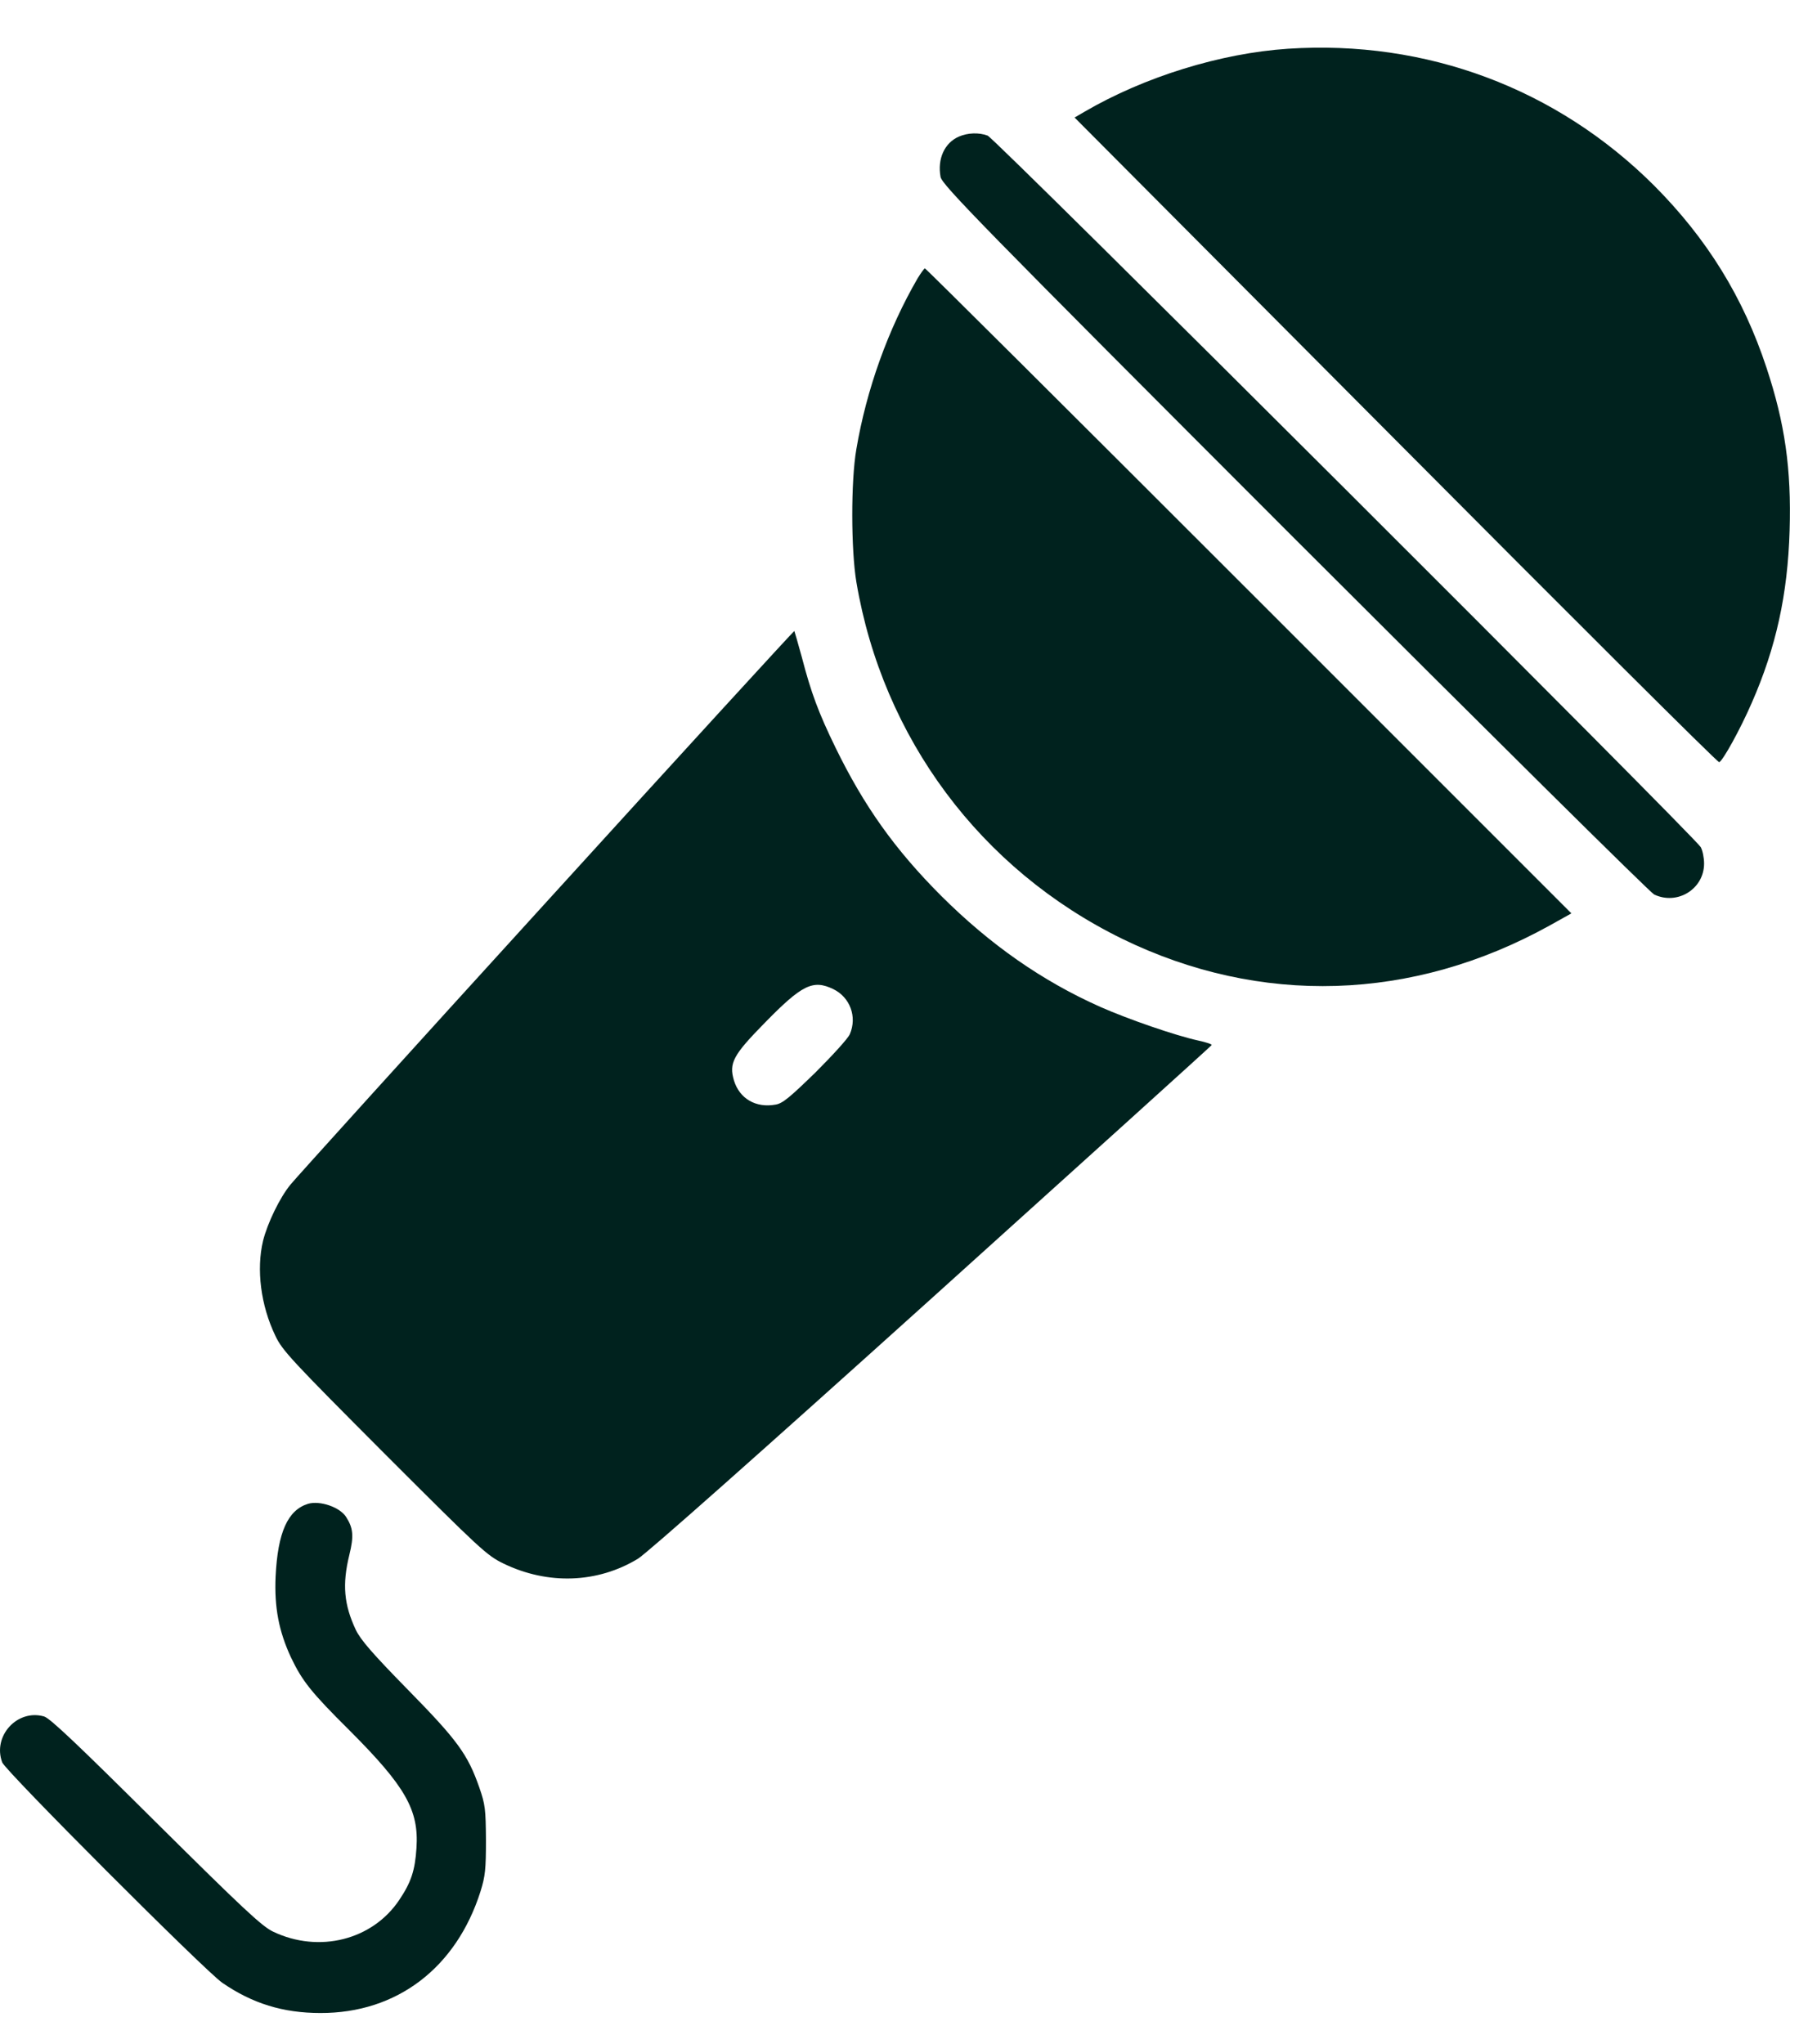
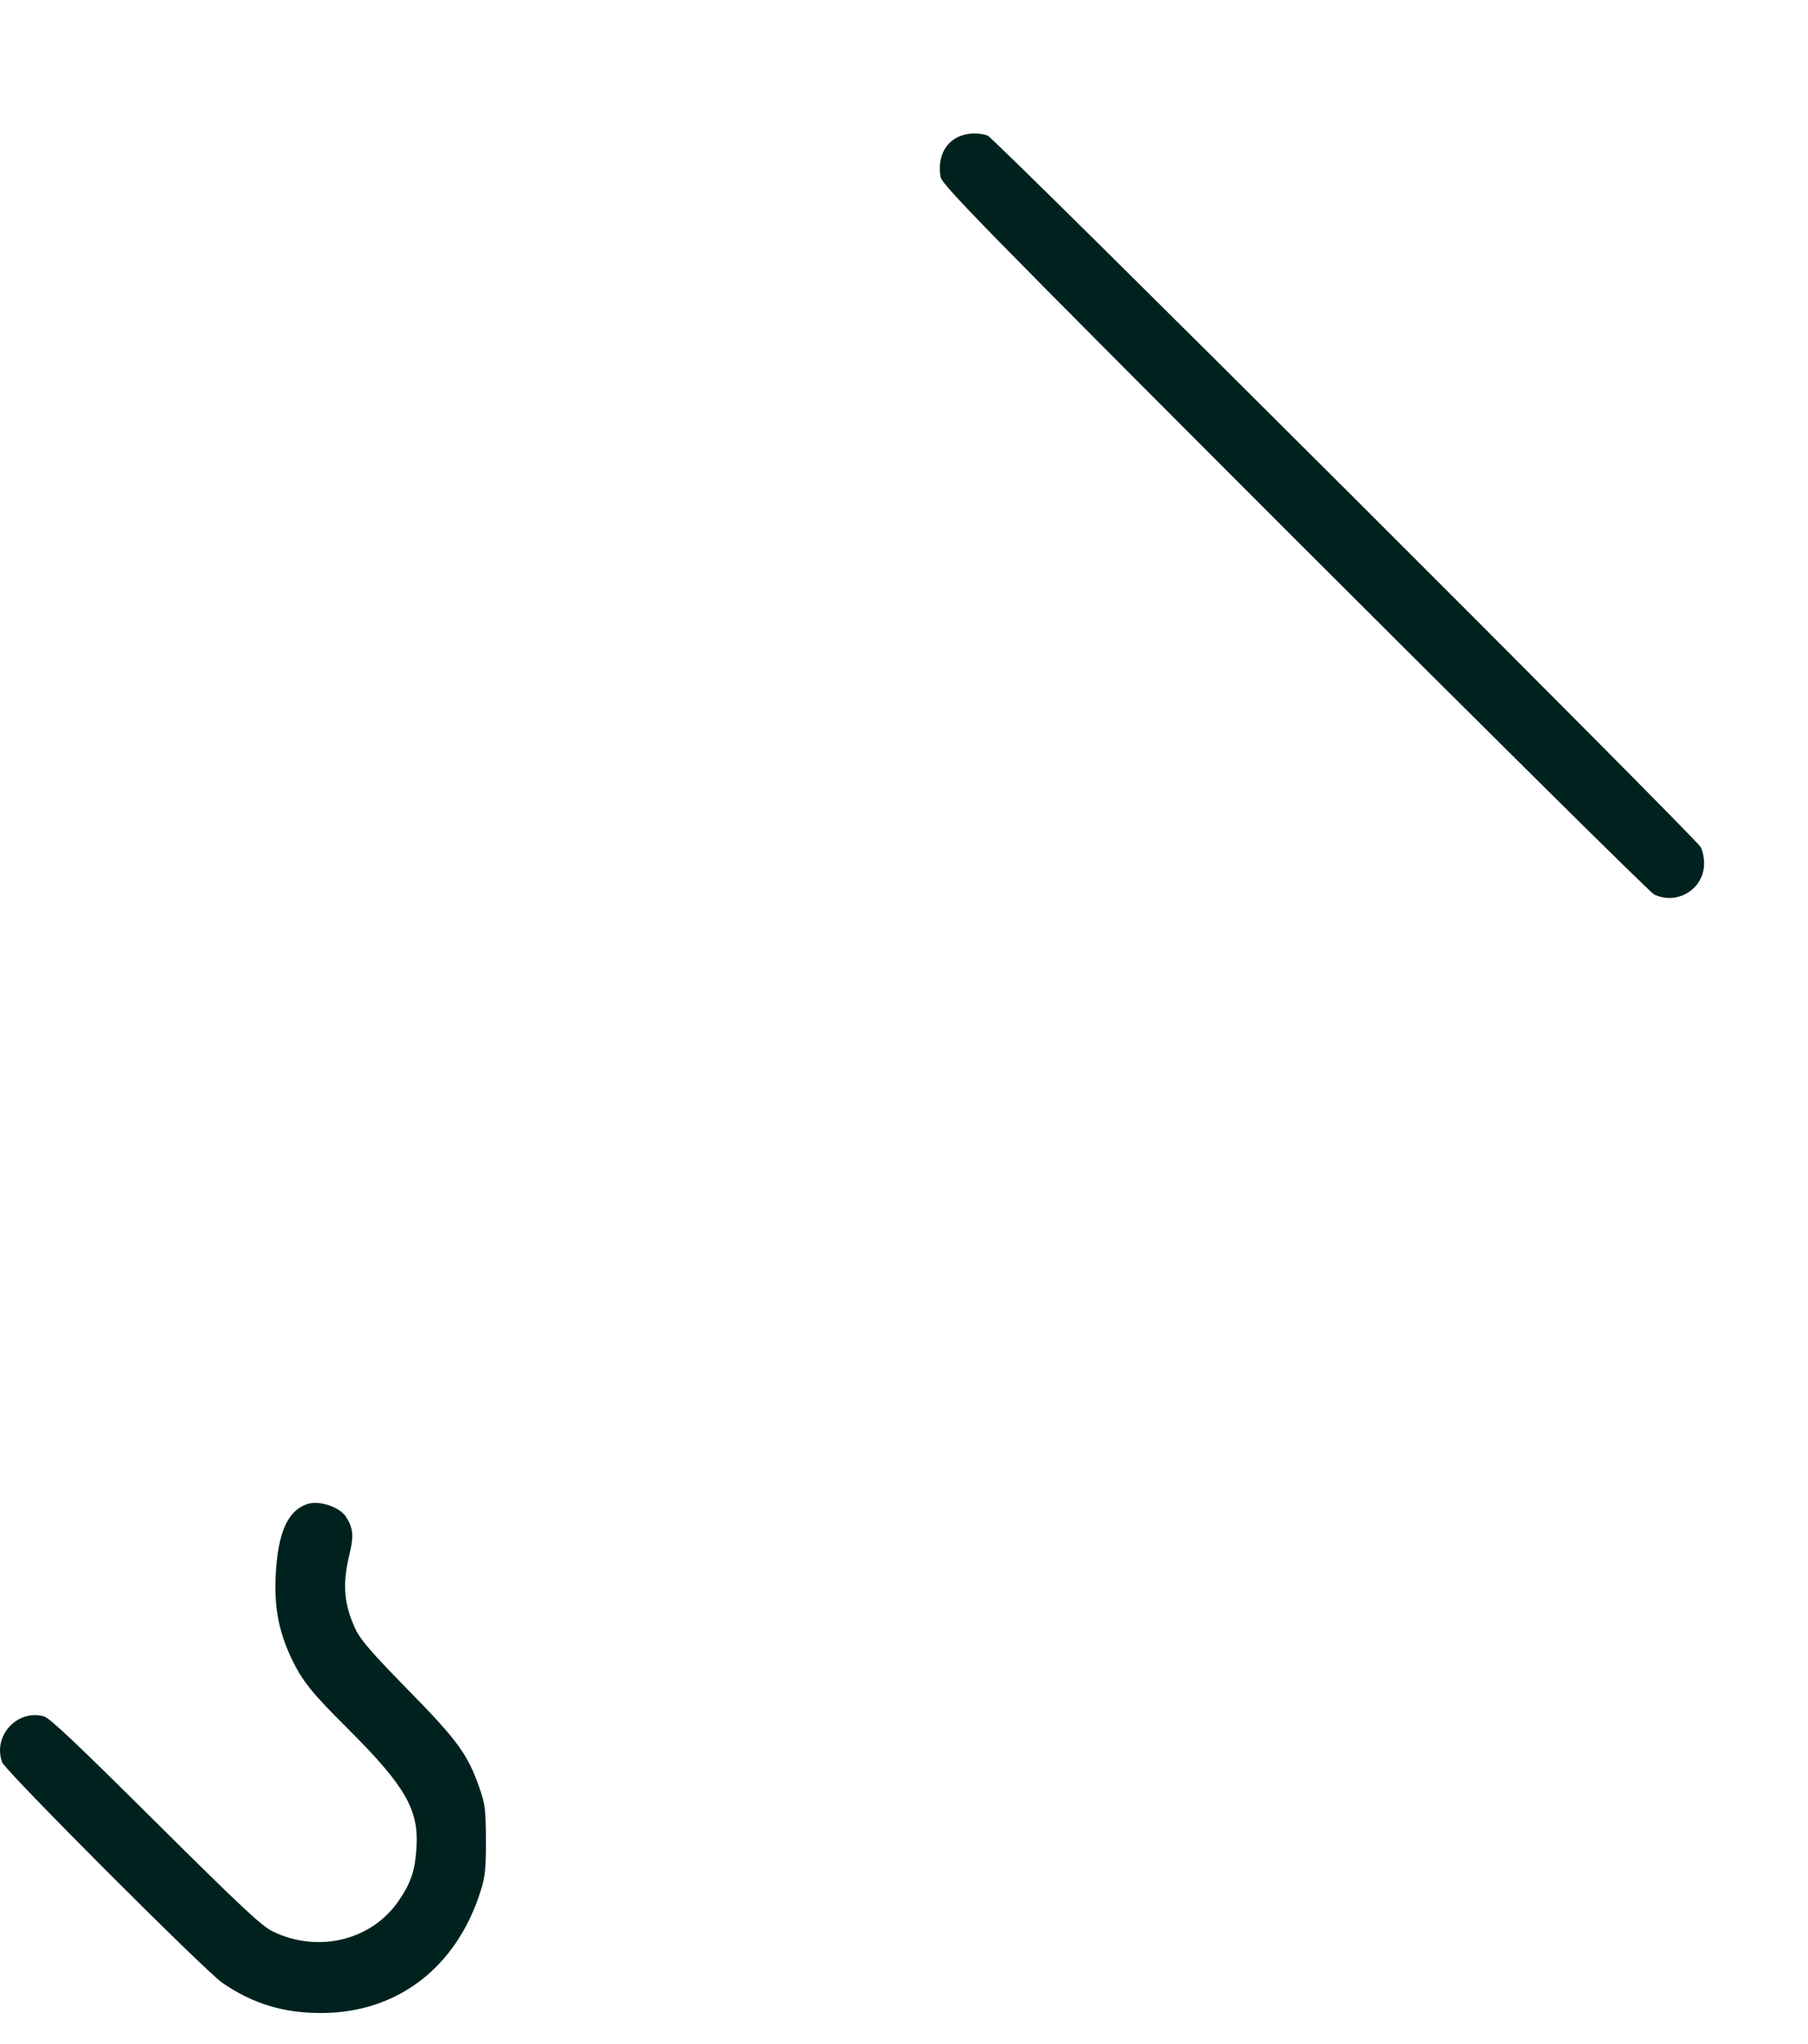
<svg xmlns="http://www.w3.org/2000/svg" width="23" height="26" viewBox="0 0 23 26" fill="none">
-   <path d="M16.384 0.62C15.529 0.677 14.56 0.976 13.797 1.421L13.67 1.495L17.757 5.6C20.002 7.857 21.852 9.701 21.87 9.695C21.915 9.68 22.137 9.28 22.285 8.939C22.594 8.236 22.742 7.557 22.766 6.75C22.79 5.964 22.706 5.383 22.472 4.677C22.176 3.779 21.713 3.034 21.043 2.361C19.803 1.124 18.145 0.504 16.384 0.62Z" fill="#00221E" />
  <path d="M12.199 1.737C12.015 1.817 11.923 2.021 11.965 2.25C11.983 2.35 12.463 2.843 16.467 6.849C18.934 9.314 20.993 11.354 21.043 11.378C21.34 11.518 21.678 11.307 21.678 10.984C21.678 10.912 21.66 10.821 21.636 10.776C21.568 10.652 12.659 1.76 12.564 1.725C12.451 1.683 12.312 1.689 12.199 1.737Z" fill="#00221E" />
-   <path d="M11.674 3.539C11.297 4.188 11.022 4.957 10.894 5.713C10.823 6.119 10.826 6.997 10.894 7.403C11.229 9.387 12.475 11.06 14.275 11.941C16.031 12.798 17.97 12.739 19.714 11.772L19.99 11.618L15.888 7.516C13.631 5.259 11.778 3.414 11.766 3.414C11.757 3.414 11.716 3.471 11.674 3.539Z" fill="#00221E" />
-   <path d="M6.952 11.472C5.223 13.37 3.758 14.99 3.696 15.067C3.559 15.233 3.402 15.559 3.346 15.784C3.26 16.146 3.316 16.603 3.503 16.991C3.589 17.175 3.705 17.3 4.888 18.486C6.119 19.717 6.193 19.785 6.407 19.889C6.973 20.162 7.602 20.138 8.115 19.827C8.228 19.759 9.699 18.454 11.852 16.514C13.806 14.752 15.408 13.305 15.414 13.293C15.416 13.281 15.345 13.258 15.25 13.237C14.951 13.172 14.352 12.964 13.996 12.807C13.252 12.475 12.596 12.015 11.976 11.398C11.383 10.805 10.992 10.253 10.63 9.512C10.413 9.067 10.318 8.812 10.2 8.358C10.152 8.183 10.108 8.032 10.105 8.026C10.099 8.023 8.681 9.571 6.952 11.472ZM10.6 12.581C10.814 12.685 10.906 12.934 10.811 13.154C10.79 13.207 10.591 13.424 10.375 13.64C10.049 13.957 9.957 14.035 9.868 14.05C9.616 14.097 9.408 13.975 9.337 13.744C9.271 13.522 9.325 13.421 9.731 13.008C10.203 12.525 10.342 12.457 10.6 12.581Z" fill="#00221E" />
  <path d="M3.919 19.128C3.661 19.208 3.533 19.49 3.506 20.054C3.489 20.442 3.545 20.745 3.702 21.083C3.845 21.382 3.957 21.525 4.447 22.011C5.158 22.723 5.33 23.022 5.298 23.506C5.28 23.79 5.23 23.942 5.081 24.164C4.74 24.677 4.058 24.849 3.474 24.57C3.331 24.502 3.088 24.274 1.982 23.177C1.003 22.204 0.636 21.854 0.561 21.833C0.22 21.735 -0.097 22.082 0.028 22.417C0.069 22.527 2.605 25.066 2.827 25.22C3.21 25.484 3.601 25.605 4.076 25.605C5.049 25.608 5.805 25.03 6.113 24.057C6.173 23.865 6.182 23.776 6.182 23.405C6.179 23.013 6.173 22.954 6.098 22.738C5.95 22.314 5.82 22.136 5.188 21.492C4.737 21.032 4.589 20.86 4.527 20.733C4.375 20.41 4.352 20.154 4.444 19.778C4.503 19.538 4.494 19.437 4.402 19.294C4.322 19.17 4.07 19.084 3.919 19.128Z" fill="#00221E" />
</svg>